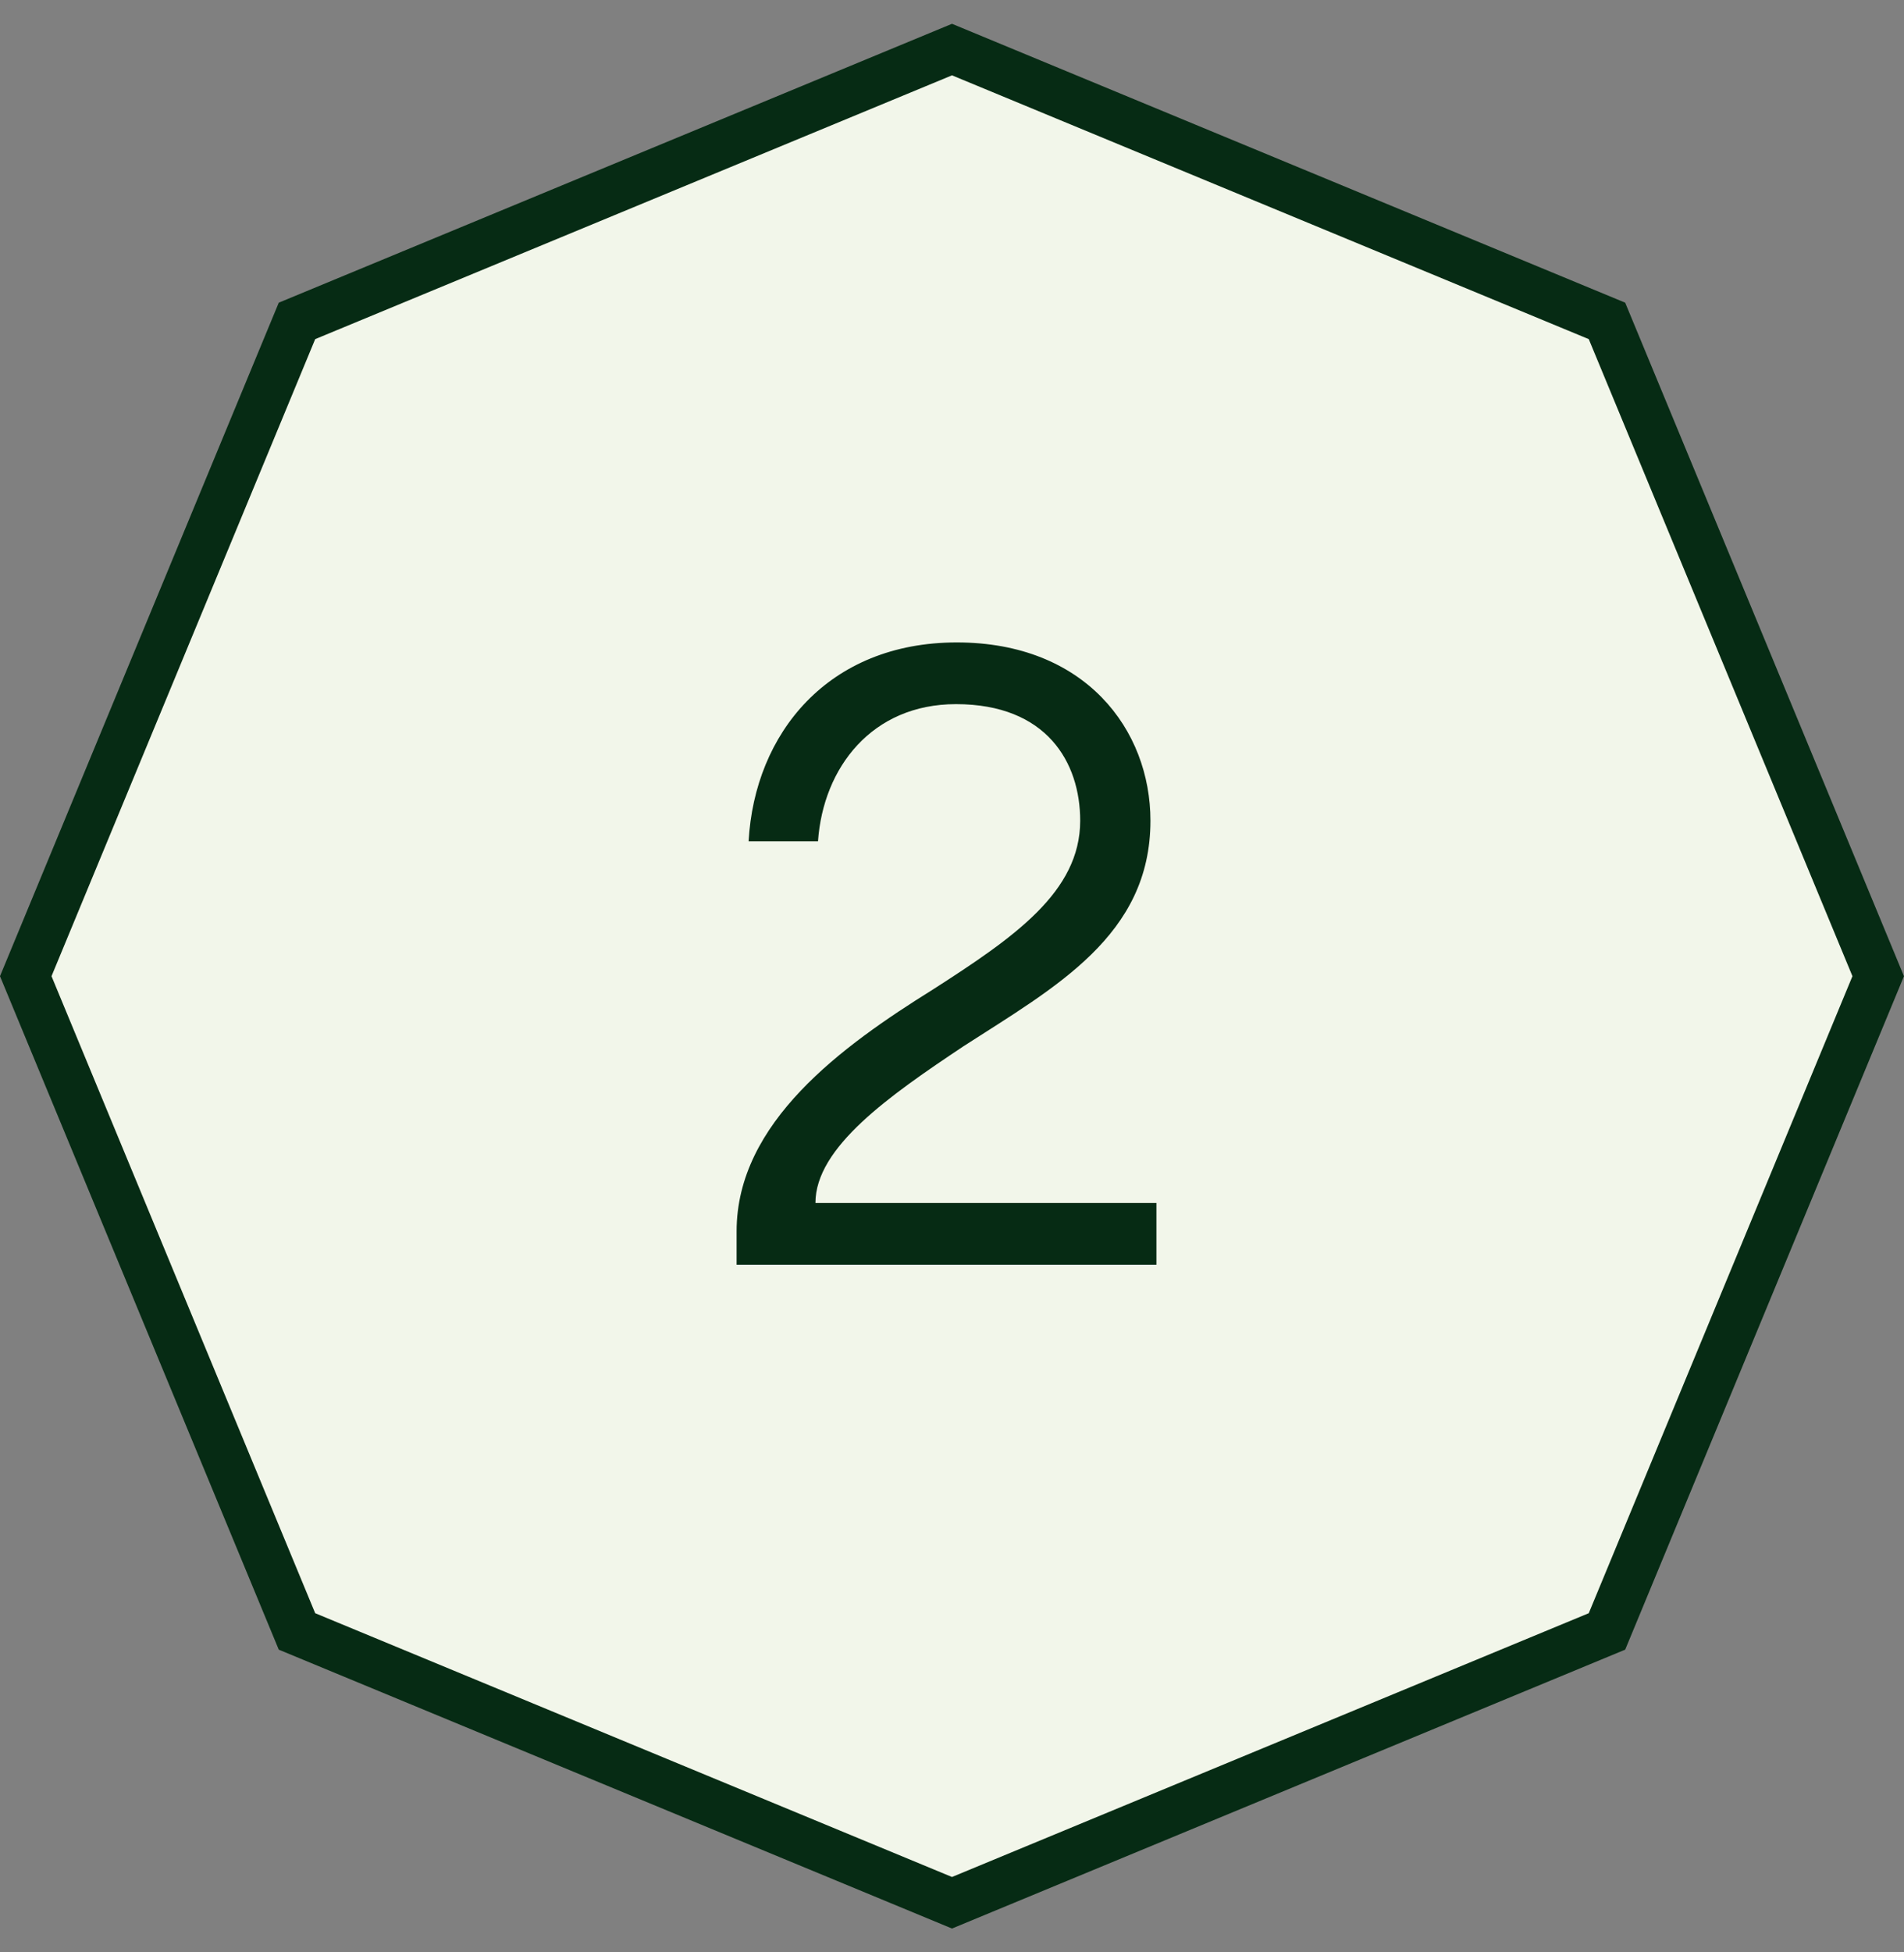
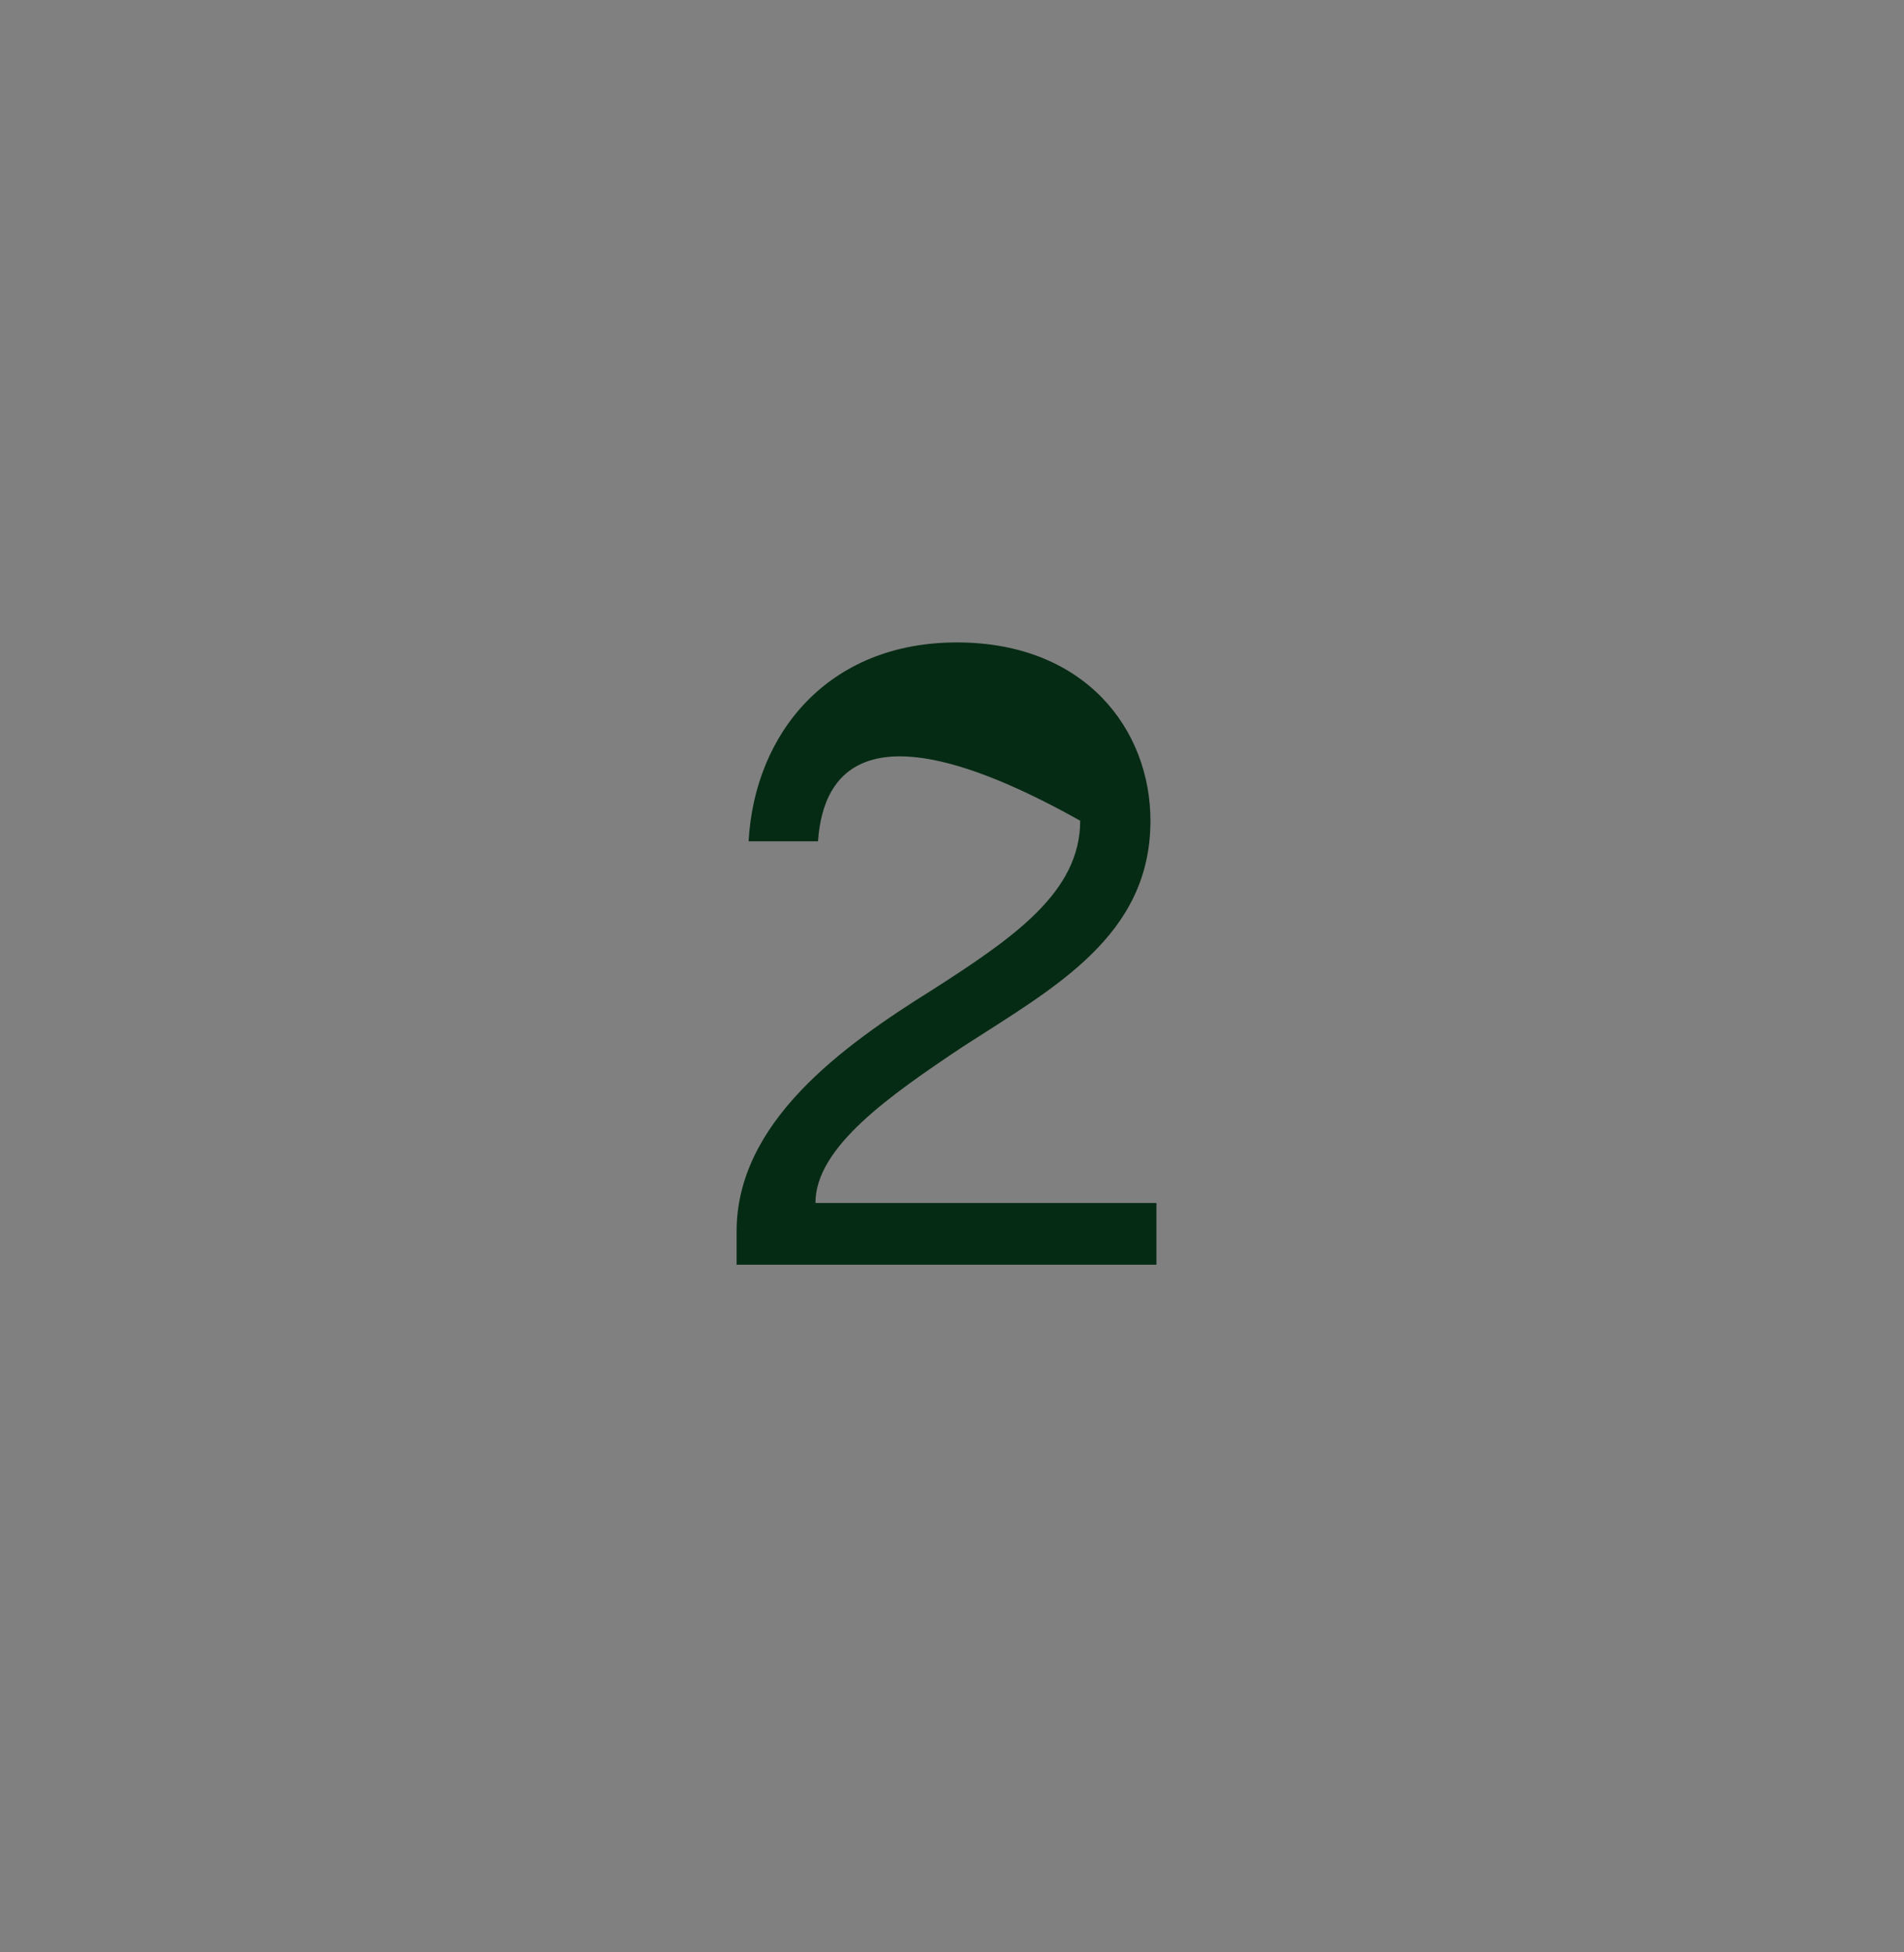
<svg xmlns="http://www.w3.org/2000/svg" width="40" height="41" viewBox="0 0 40 41" fill="none">
  <rect x="0" y="0" width="40" height="41" fill="#808080" stroke="none" />
-   <path d="M33.76 6.739L39.458 20.5L33.76 34.26L20 39.958L6.239 34.26L0.541 20.5L6.239 6.739L20 1.041L33.76 6.739Z" fill="#F2F6EA" stroke="#062B14" />
-   <path d="M24.169 17.235C24.169 19.647 22.171 20.727 20.245 21.969C18.679 23.013 17.131 24.093 17.131 25.263H24.295V26.559H15.475V25.857C15.475 23.571 17.689 21.969 19.597 20.781C21.307 19.683 22.693 18.729 22.693 17.235C22.693 16.011 21.991 14.787 20.083 14.787C18.319 14.787 17.293 16.119 17.185 17.667H15.727C15.853 15.399 17.401 13.491 20.101 13.491C22.801 13.491 24.169 15.327 24.169 17.235Z" fill="#062B14" />
+   <path d="M24.169 17.235C24.169 19.647 22.171 20.727 20.245 21.969C18.679 23.013 17.131 24.093 17.131 25.263H24.295V26.559H15.475V25.857C15.475 23.571 17.689 21.969 19.597 20.781C21.307 19.683 22.693 18.729 22.693 17.235C18.319 14.787 17.293 16.119 17.185 17.667H15.727C15.853 15.399 17.401 13.491 20.101 13.491C22.801 13.491 24.169 15.327 24.169 17.235Z" fill="#062B14" />
</svg>